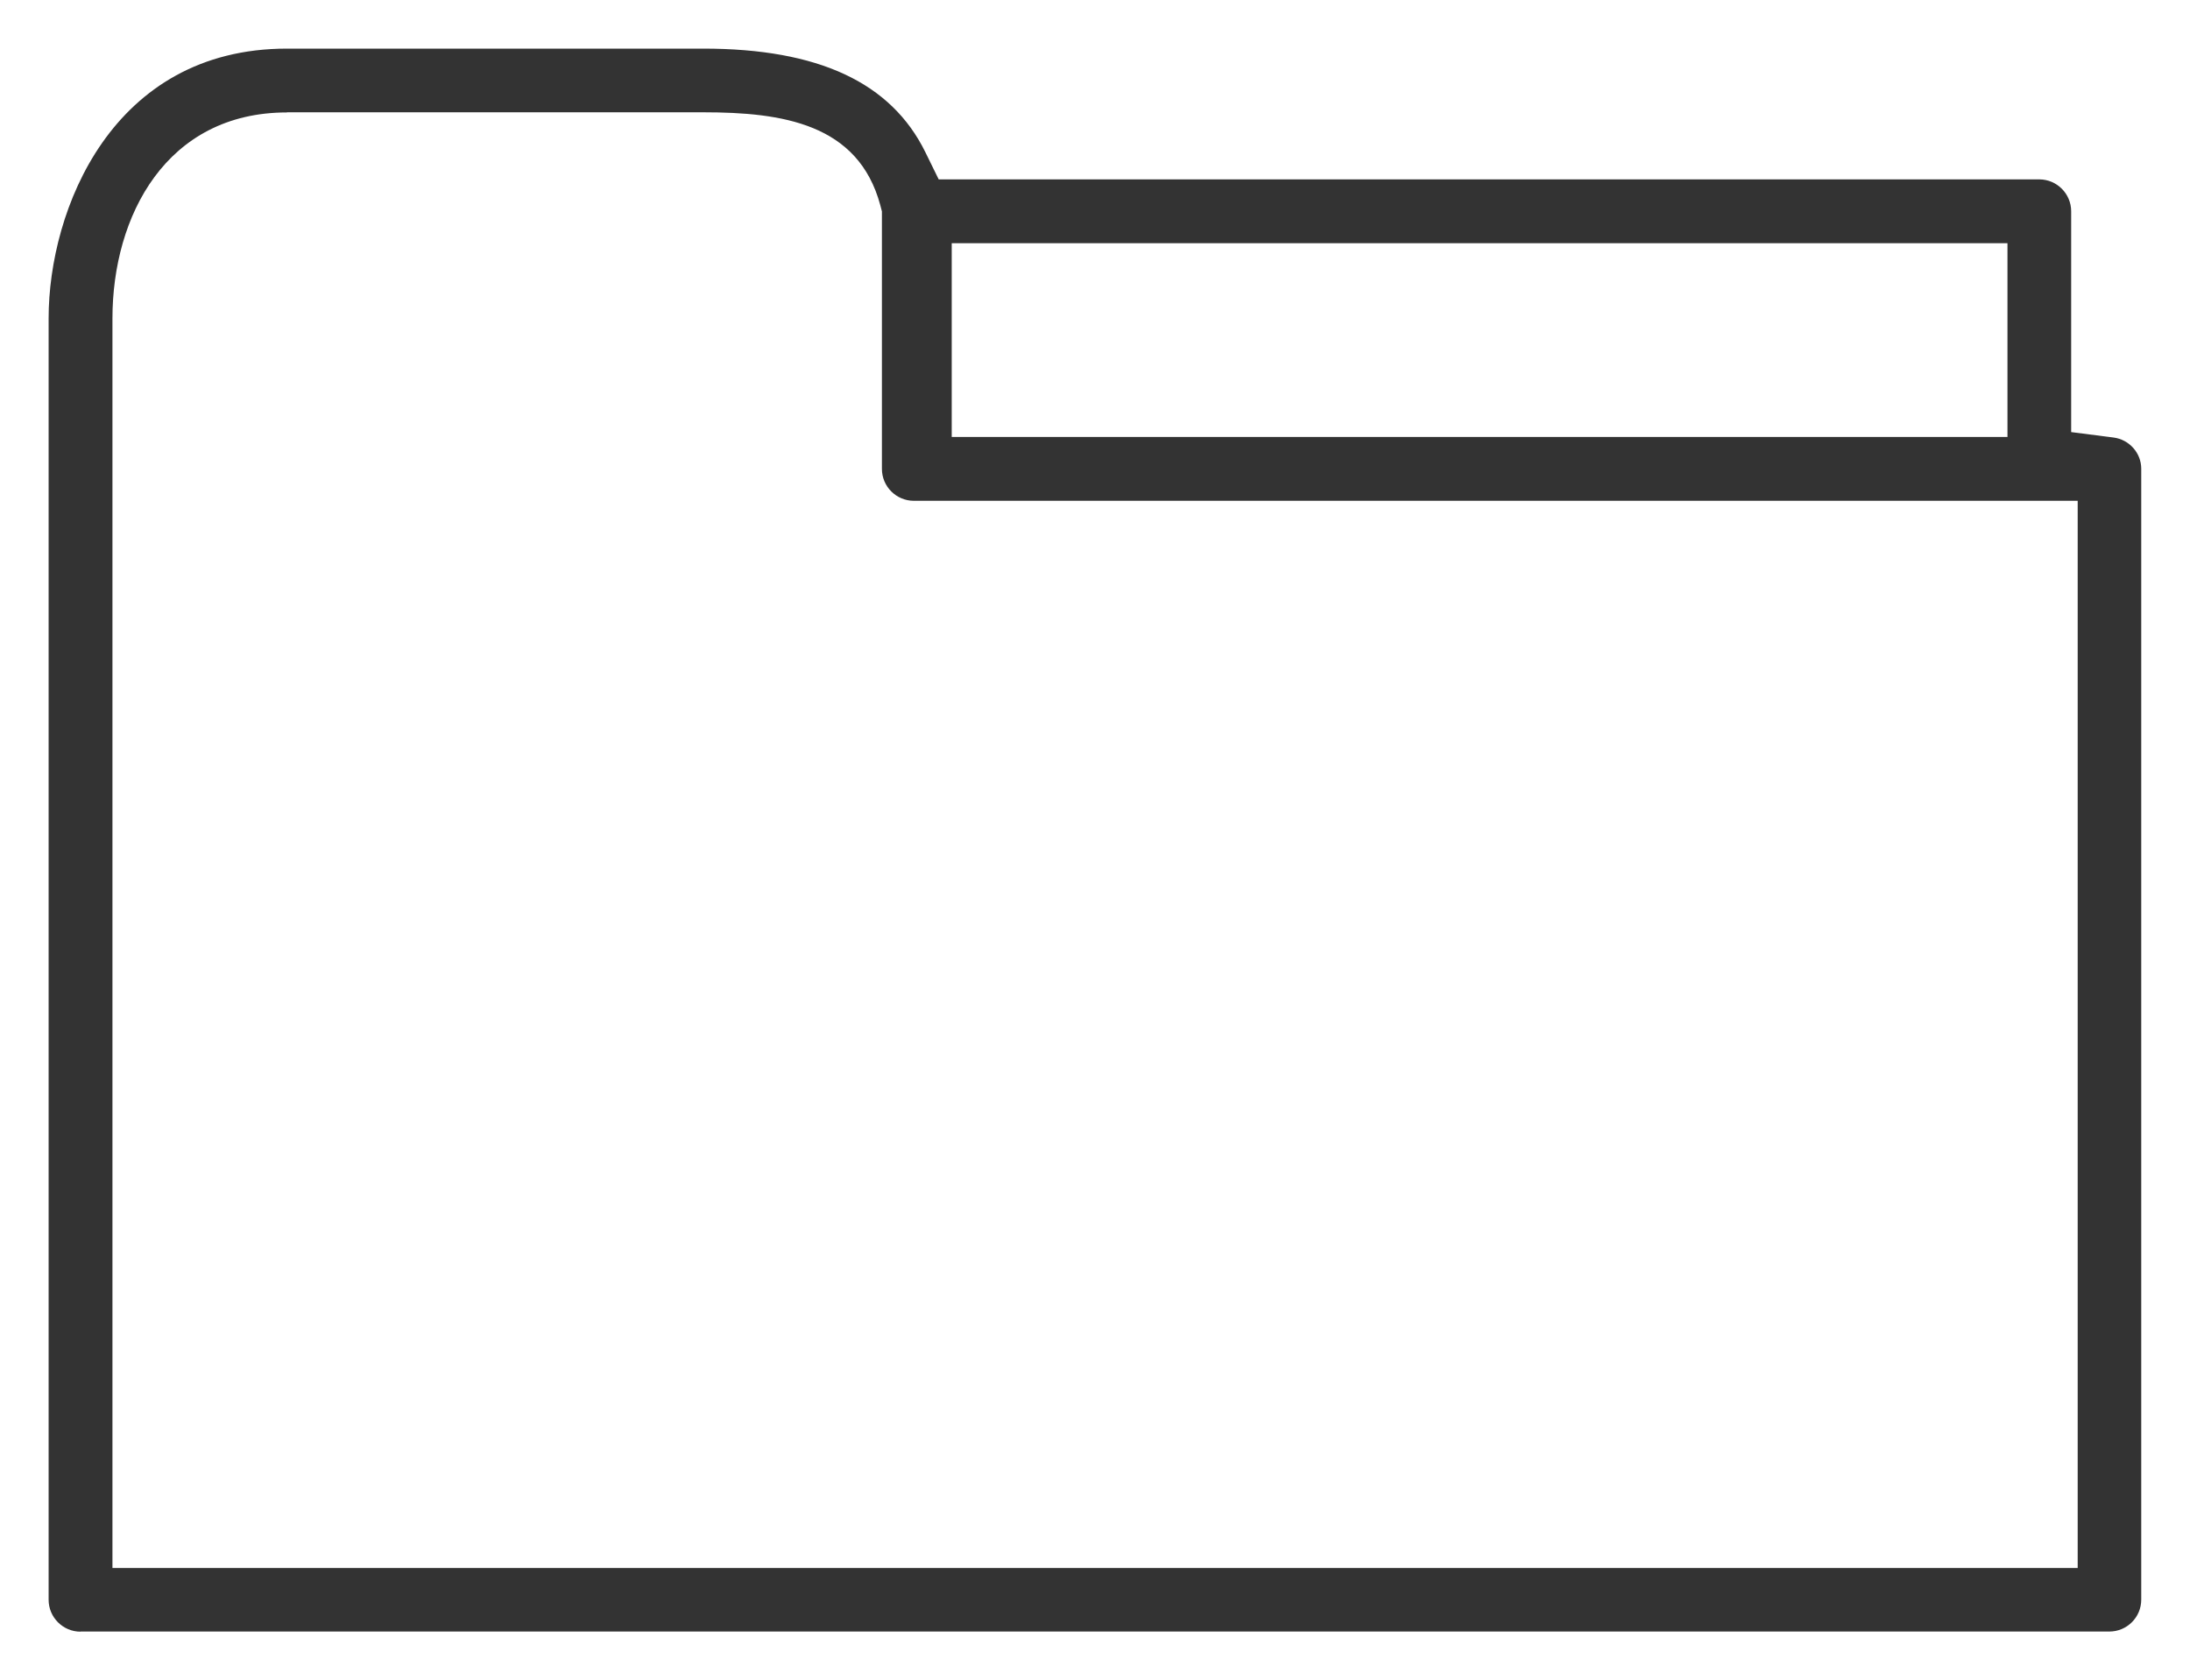
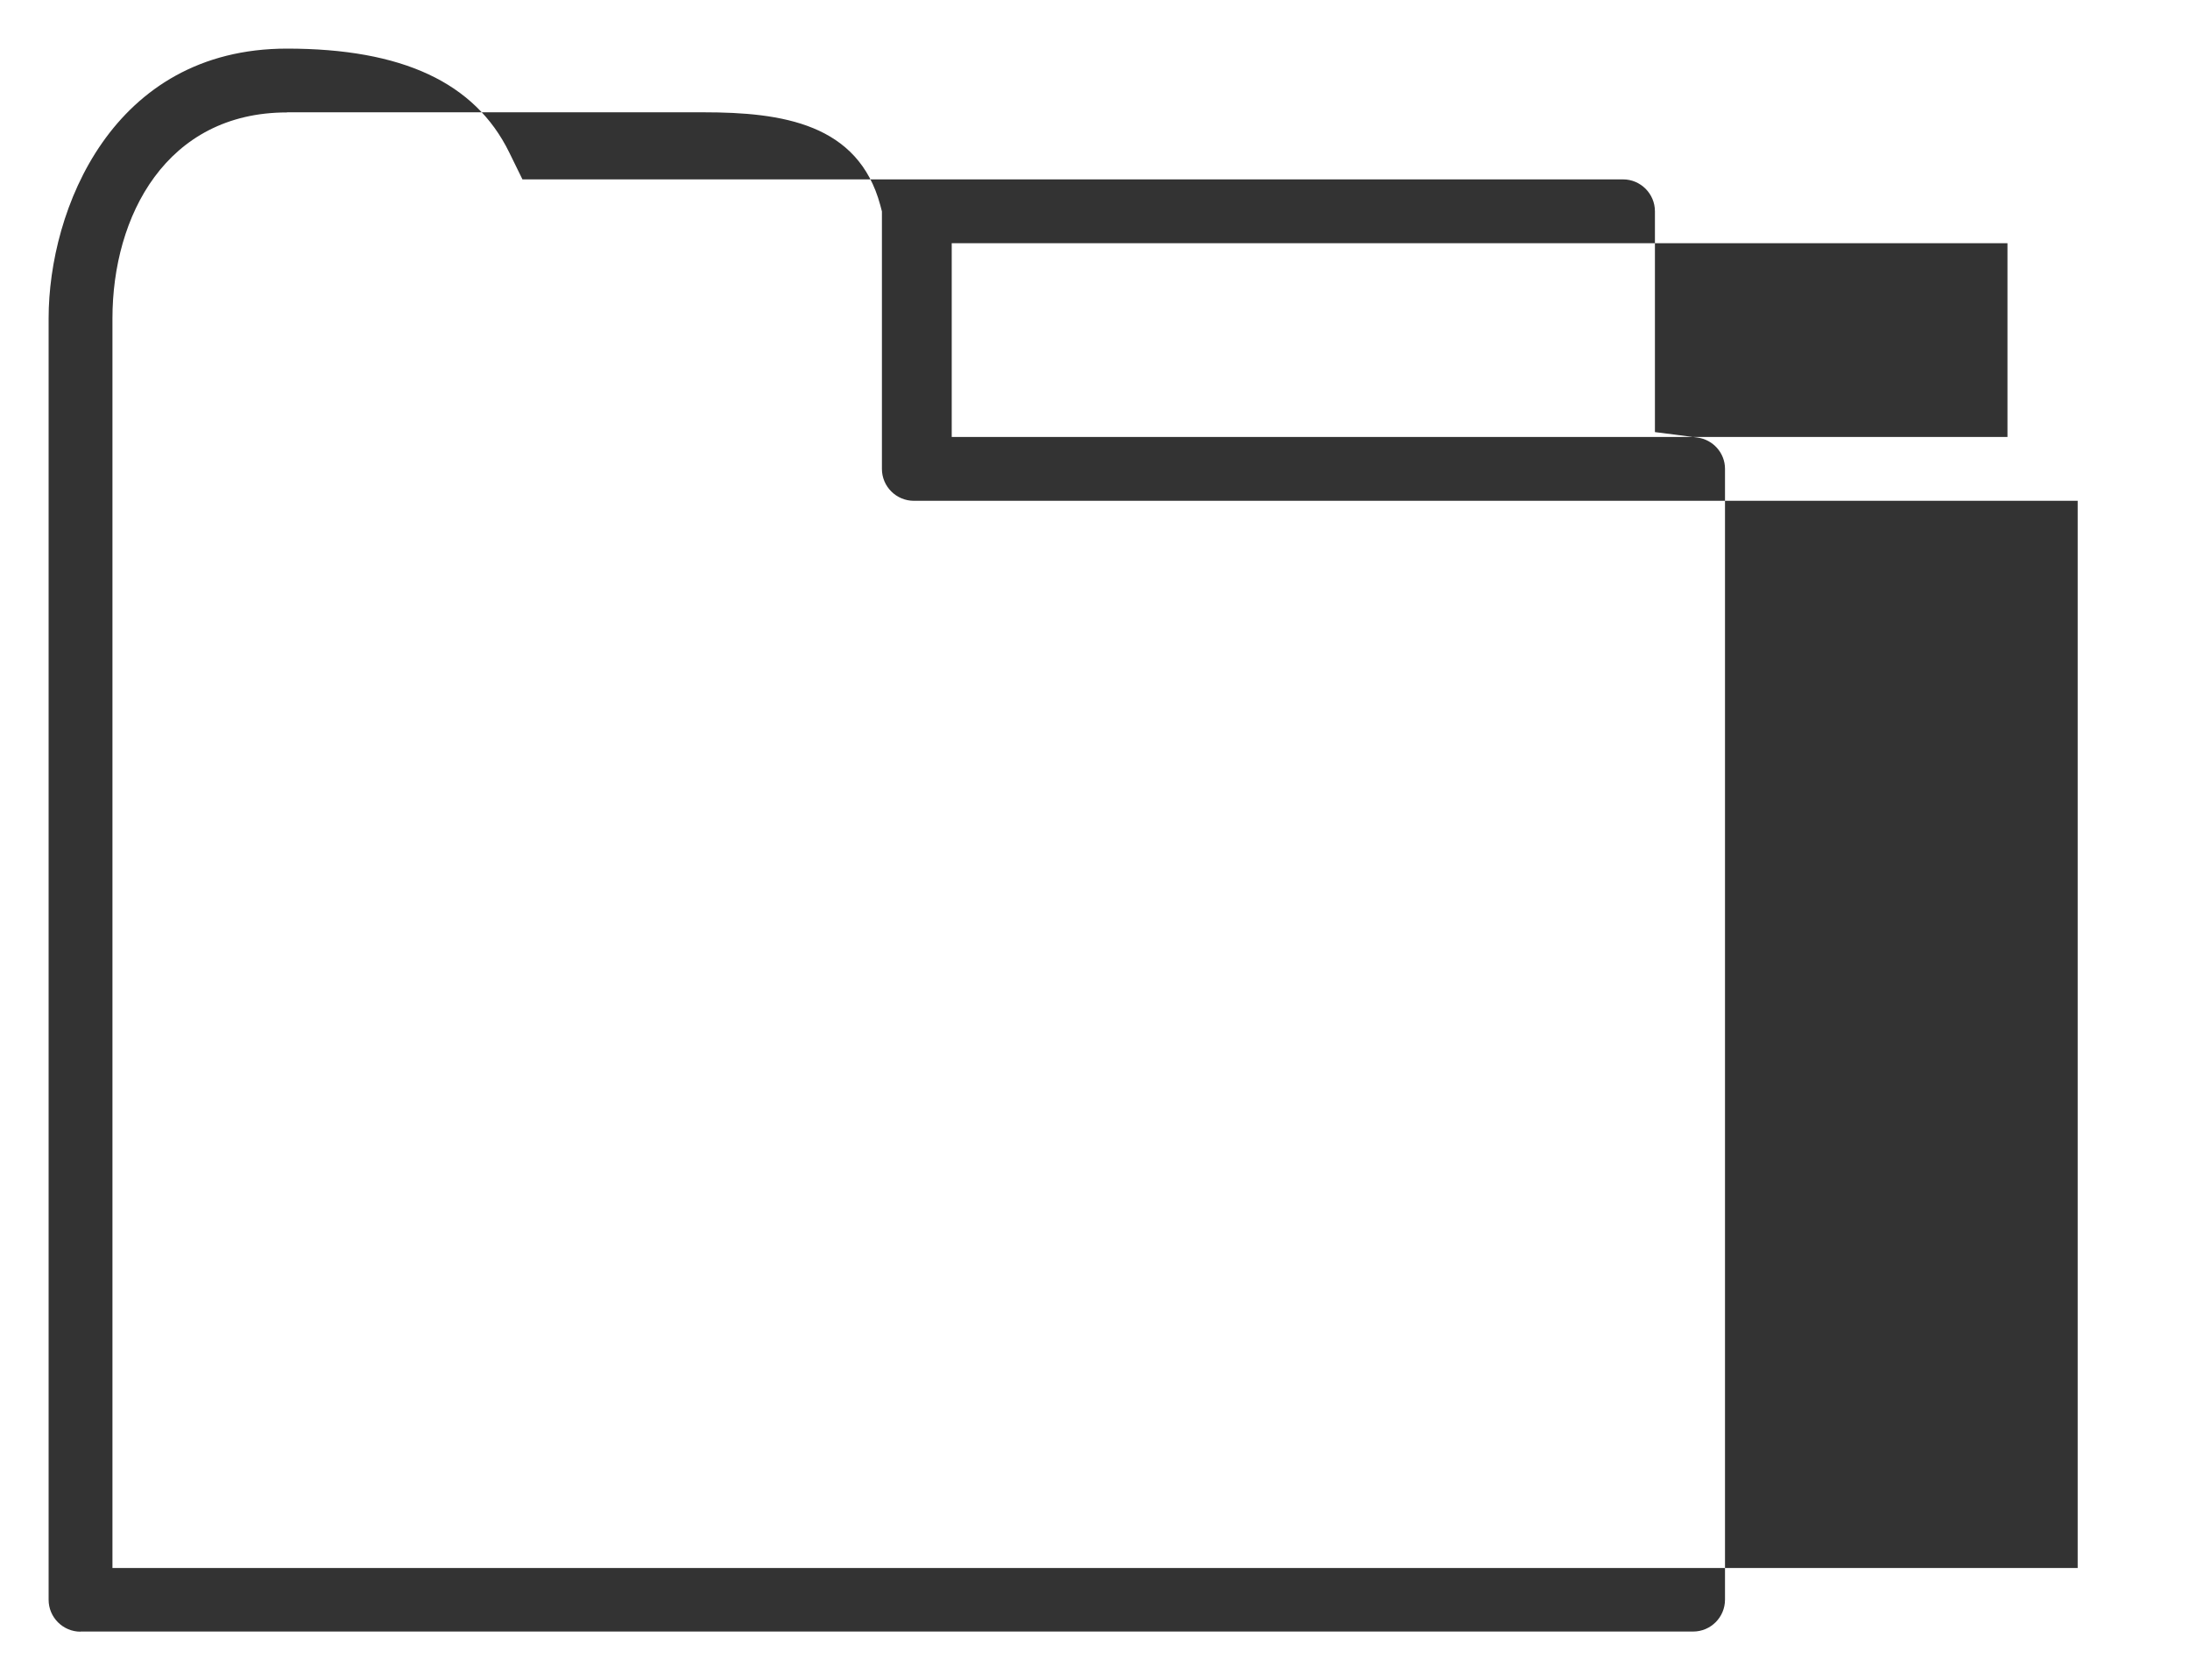
<svg xmlns="http://www.w3.org/2000/svg" id="_レイヤー_2" data-name="レイヤー_2" viewBox="0 0 161.26 123.73">
  <defs>
    <style>
      .cls-1 {
        fill: #333;
      }
    </style>
  </defs>
  <g id="_レイヤー_1-2" data-name="レイヤー_1">
-     <path class="cls-1" d="M5.93,120.16c-1.29,0-2.35-1.05-2.35-2.35V23.44C3.58,15.46,8.25,3.58,21.13,3.58h30.65c8.49,0,13.84,2.5,16.36,7.63l.98,2h81.04c1.3,0,2.35,1.06,2.35,2.35v16.26l3.12.4c1.16.15,2.04,1.14,2.04,2.3v83.28c0,1.3-1.05,2.35-2.35,2.35H5.93ZM21.13,8.28c-8.88,0-12.85,7.62-12.85,15.17v92.02h144.71V36.88h-85.7c-1.29,0-2.35-1.05-2.35-2.35V15.57l-.12-.46c-1.62-6.01-7.22-6.84-13.03-6.84h-30.65ZM70.08,32.18h77.74v-14.27h-77.74v14.27Z" />
+     <path class="cls-1" d="M5.93,120.16c-1.29,0-2.35-1.05-2.35-2.35V23.44C3.58,15.46,8.25,3.58,21.13,3.58c8.49,0,13.84,2.5,16.36,7.63l.98,2h81.04c1.3,0,2.35,1.06,2.35,2.35v16.26l3.12.4c1.16.15,2.04,1.14,2.04,2.3v83.28c0,1.3-1.05,2.35-2.35,2.35H5.93ZM21.13,8.28c-8.88,0-12.85,7.62-12.85,15.17v92.02h144.71V36.88h-85.7c-1.29,0-2.35-1.05-2.35-2.35V15.57l-.12-.46c-1.62-6.01-7.22-6.84-13.03-6.84h-30.65ZM70.08,32.18h77.74v-14.27h-77.74v14.27Z" />
  </g>
</svg>